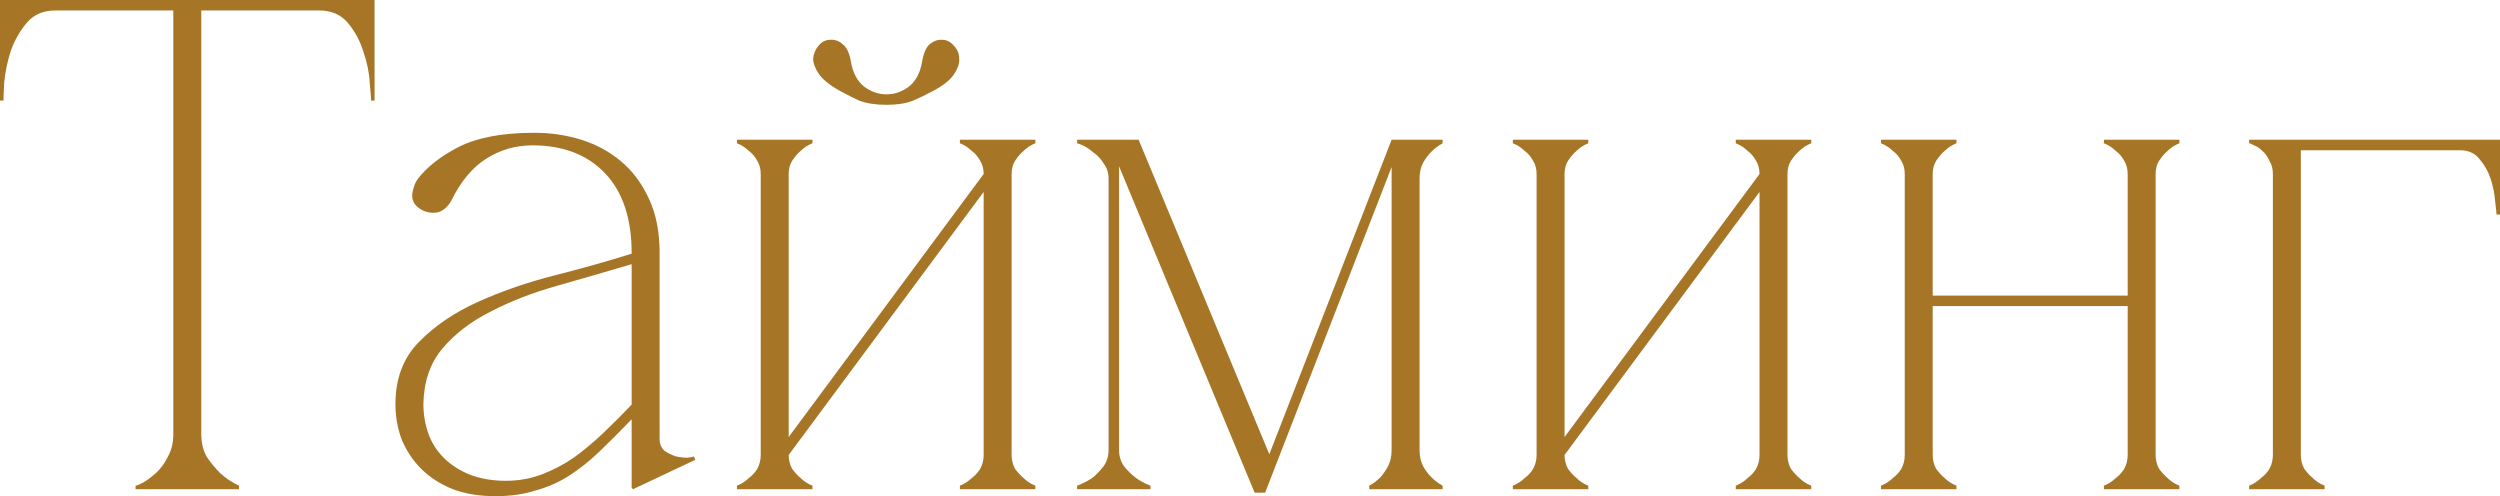
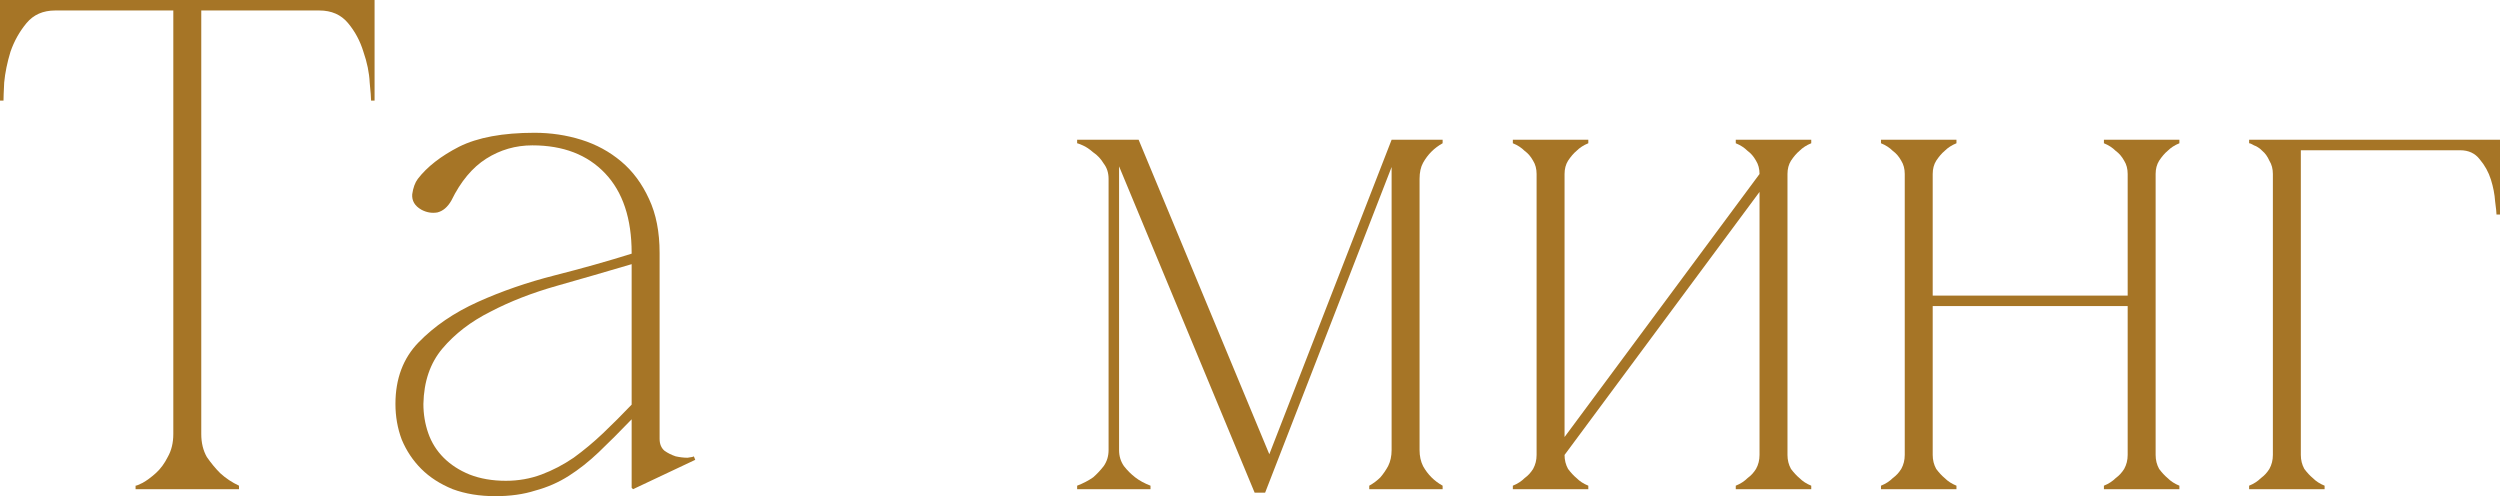
<svg xmlns="http://www.w3.org/2000/svg" viewBox="0 0 128.786 25.56" fill="none">
  <path d="M10.368 22.356C10.368 22.812 10.464 23.208 10.656 23.544C10.872 23.856 11.1 24.132 11.34 24.372C11.628 24.636 11.952 24.852 12.312 25.02V25.2H6.984V25.02C7.032 25.02 7.152 24.972 7.344 24.876C7.56 24.756 7.788 24.588 8.028 24.372C8.268 24.156 8.472 23.88 8.64 23.544C8.832 23.208 8.928 22.812 8.928 22.356H10.368ZM10.368 0V22.356H8.928V0H10.368ZM2.844 0H16.452V0.54H2.844V0ZM16.452 0H19.296V5.184H19.116C19.116 5.04 19.092 4.728 19.044 4.248C19.02 3.744 18.912 3.216 18.72 2.664C18.552 2.112 18.288 1.62 17.928 1.188C17.568 0.756 17.076 0.54 16.452 0.54V0ZM2.844 0.54C2.22 0.54 1.728 0.756 1.368 1.188C1.008 1.62 0.732 2.112 0.54 2.664C0.372 3.216 0.264 3.744 0.216 4.248C0.192 4.728 0.18 5.04 0.18 5.184H0V0H2.844V0.54Z" fill="#A67526" />
  <path d="M32.611 25.2L32.539 25.128V13.032C32.539 11.256 32.083 9.888 31.171 8.928C30.259 7.968 29.011 7.488 27.427 7.488C26.563 7.488 25.771 7.716 25.051 8.172C24.331 8.628 23.731 9.348 23.251 10.332C23.059 10.668 22.819 10.872 22.531 10.944C22.243 10.992 21.967 10.944 21.703 10.8C21.367 10.608 21.211 10.344 21.235 10.008C21.283 9.672 21.379 9.408 21.523 9.216C22.003 8.592 22.711 8.04 23.647 7.56C24.607 7.08 25.903 6.84 27.535 6.84C28.375 6.84 29.179 6.96 29.947 7.2C30.715 7.44 31.399 7.812 31.999 8.316C32.599 8.82 33.079 9.468 33.439 10.26C33.799 11.028 33.979 11.952 33.979 13.032V22.608C33.979 22.872 34.063 23.076 34.231 23.22C34.399 23.34 34.591 23.436 34.807 23.508C35.023 23.556 35.227 23.58 35.419 23.58C35.611 23.556 35.719 23.532 35.743 23.508L35.815 23.688L32.611 25.2ZM32.539 21.6C31.939 22.224 31.375 22.788 30.847 23.292C30.343 23.772 29.827 24.18 29.299 24.516C28.771 24.852 28.195 25.104 27.571 25.272C26.971 25.464 26.287 25.56 25.519 25.56C24.703 25.56 23.971 25.44 23.323 25.2C22.675 24.936 22.135 24.588 21.703 24.156C21.271 23.724 20.935 23.22 20.695 22.644C20.479 22.068 20.371 21.456 20.371 20.808C20.371 19.512 20.767 18.456 21.559 17.64C22.375 16.8 23.395 16.104 24.619 15.552C25.843 15 27.163 14.544 28.579 14.184C29.995 13.824 31.315 13.452 32.539 13.068V13.608C31.243 13.992 29.959 14.364 28.687 14.724C27.415 15.084 26.275 15.528 25.267 16.056C24.259 16.56 23.431 17.196 22.783 17.964C22.159 18.708 21.835 19.656 21.811 20.808C21.811 21.336 21.895 21.84 22.063 22.32C22.231 22.8 22.495 23.22 22.855 23.58C23.215 23.94 23.659 24.228 24.187 24.444C24.739 24.66 25.363 24.768 26.059 24.768C26.707 24.768 27.319 24.66 27.895 24.444C28.471 24.228 29.023 23.94 29.551 23.58C30.079 23.196 30.583 22.776 31.063 22.32C31.567 21.84 32.059 21.348 32.539 20.844V21.6Z" fill="#A67526" />
-   <path d="M45.668 5.4C46.221 5.4 46.677 5.328 47.036 5.184C47.421 5.016 47.721 4.872 47.936 4.752C48.513 4.464 48.909 4.164 49.125 3.852C49.341 3.54 49.436 3.264 49.413 3.024C49.413 2.76 49.316 2.532 49.125 2.34C48.957 2.148 48.765 2.052 48.548 2.052C48.333 2.028 48.116 2.1 47.901 2.268C47.709 2.436 47.577 2.736 47.504 3.168C47.409 3.744 47.18 4.176 46.821 4.464C46.46 4.728 46.077 4.86 45.668 4.86C45.26 4.86 44.877 4.728 44.517 4.464C44.156 4.176 43.929 3.744 43.833 3.168C43.761 2.736 43.617 2.436 43.4 2.268C43.209 2.1 42.992 2.028 42.753 2.052C42.536 2.052 42.345 2.148 42.177 2.34C42.009 2.532 41.912 2.76 41.889 3.024C41.889 3.264 41.997 3.54 42.212 3.852C42.453 4.164 42.848 4.464 43.4 4.752C43.617 4.872 43.904 5.016 44.265 5.184C44.648 5.328 45.117 5.4 45.668 5.4ZM50.672 8.964H51.357L40.629 23.436H39.944L50.672 8.964ZM40.629 8.964V23.436H39.188V8.964H40.629ZM52.113 8.964V23.436H50.672V8.964H52.113ZM52.113 23.436C52.113 23.7 52.172 23.94 52.292 24.156C52.437 24.348 52.581 24.504 52.725 24.624C52.893 24.792 53.096 24.924 53.337 25.02V25.2H49.448V25.02C49.689 24.924 49.892 24.792 50.06 24.624C50.228 24.504 50.372 24.348 50.492 24.156C50.613 23.94 50.672 23.7 50.672 23.436H52.113ZM39.188 8.964C39.188 8.7 39.129 8.472 39.009 8.28C38.888 8.064 38.744 7.896 38.577 7.776C38.409 7.608 38.205 7.476 37.965 7.38V7.2H41.853V7.38C41.612 7.476 41.409 7.608 41.241 7.776C41.097 7.896 40.953 8.064 40.809 8.28C40.688 8.472 40.629 8.7 40.629 8.964H39.188ZM50.672 8.964C50.672 8.7 50.613 8.472 50.492 8.28C50.372 8.064 50.228 7.896 50.06 7.776C49.892 7.608 49.689 7.476 49.448 7.38V7.2H53.337V7.38C53.096 7.476 52.893 7.608 52.725 7.776C52.581 7.896 52.437 8.064 52.292 8.28C52.172 8.472 52.113 8.7 52.113 8.964H50.672ZM40.629 23.436C40.629 23.7 40.688 23.94 40.809 24.156C40.953 24.348 41.097 24.504 41.241 24.624C41.409 24.792 41.612 24.924 41.853 25.02V25.2H37.965V25.02C38.205 24.924 38.409 24.792 38.577 24.624C38.744 24.504 38.888 24.348 39.009 24.156C39.129 23.94 39.188 23.7 39.188 23.436H40.629Z" fill="#A67526" />
  <path d="M57.648 23.184C57.648 23.496 57.732 23.772 57.9 24.012C58.068 24.228 58.26 24.42 58.476 24.588C58.692 24.756 58.956 24.9 59.268 25.02V25.2H55.488V25.02C55.8 24.9 56.076 24.756 56.316 24.588C56.508 24.42 56.688 24.228 56.856 24.012C57.024 23.772 57.108 23.496 57.108 23.184V9.216C57.108 8.904 57.024 8.64 56.856 8.424C56.712 8.184 56.532 7.992 56.316 7.848C56.124 7.68 55.944 7.56 55.776 7.488C55.608 7.416 55.512 7.38 55.488 7.38V7.2H58.656L65.388 23.4L71.688 7.2H74.316V7.38C74.1 7.5 73.908 7.644 73.74 7.812C73.572 7.98 73.428 8.172 73.308 8.388C73.188 8.604 73.128 8.88 73.128 9.216V23.184C73.128 23.496 73.188 23.772 73.308 24.012C73.428 24.228 73.572 24.42 73.74 24.588C73.908 24.756 74.1 24.9 74.316 25.02V25.2H70.536V25.02C70.752 24.9 70.944 24.756 71.112 24.588C71.256 24.42 71.388 24.228 71.508 24.012C71.628 23.772 71.688 23.496 71.688 23.184V8.604L65.172 25.38H64.632L57.648 8.568V23.184Z" fill="#A67526" />
  <path d="M90.641 8.964H91.325L80.597 23.436H79.913L90.641 8.964ZM80.597 8.964V23.436H79.157V8.964H80.597ZM92.081 8.964V23.436H90.641V8.964H92.081ZM92.081 23.436C92.081 23.7 92.141 23.94 92.261 24.156C92.405 24.348 92.549 24.504 92.693 24.624C92.861 24.792 93.065 24.924 93.305 25.02V25.2H89.417V25.02C89.657 24.924 89.861 24.792 90.029 24.624C90.197 24.504 90.341 24.348 90.461 24.156C90.581 23.94 90.641 23.7 90.641 23.436H92.081ZM79.157 8.964C79.157 8.7 79.097 8.472 78.977 8.28C78.857 8.064 78.713 7.896 78.545 7.776C78.377 7.608 78.173 7.476 77.933 7.38V7.2H81.821V7.38C81.581 7.476 81.377 7.608 81.209 7.776C81.065 7.896 80.921 8.064 80.777 8.28C80.657 8.472 80.597 8.7 80.597 8.964H79.157ZM90.641 8.964C90.641 8.7 90.581 8.472 90.461 8.28C90.341 8.064 90.197 7.896 90.029 7.776C89.861 7.608 89.657 7.476 89.417 7.38V7.2H93.305V7.38C93.065 7.476 92.861 7.608 92.693 7.776C92.549 7.896 92.405 8.064 92.261 8.28C92.141 8.472 92.081 8.7 92.081 8.964H90.641ZM80.597 23.436C80.597 23.7 80.657 23.94 80.777 24.156C80.921 24.348 81.065 24.504 81.209 24.624C81.377 24.792 81.581 24.924 81.821 25.02V25.2H77.933V25.02C78.173 24.924 78.377 24.792 78.545 24.624C78.713 24.504 78.857 24.348 78.977 24.156C79.097 23.94 79.157 23.7 79.157 23.436H80.597Z" fill="#A67526" />
  <path d="M99.562 8.964V23.436H98.122V8.964H99.562ZM99.562 23.436C99.562 23.7 99.622 23.94 99.742 24.156C99.886 24.348 100.03 24.504 100.174 24.624C100.342 24.792 100.546 24.924 100.786 25.02V25.2H96.898V25.02C97.138 24.924 97.342 24.792 97.51 24.624C97.678 24.504 97.822 24.348 97.942 24.156C98.062 23.94 98.122 23.7 98.122 23.436H99.562ZM111.046 8.964V23.436H109.606V8.964H111.046ZM111.046 23.436C111.046 23.7 111.106 23.94 111.226 24.156C111.37 24.348 111.514 24.504 111.658 24.624C111.826 24.792 112.03 24.924 112.27 25.02V25.2H108.382V25.02C108.622 24.924 108.826 24.792 108.994 24.624C109.162 24.504 109.306 24.348 109.426 24.156C109.546 23.94 109.606 23.7 109.606 23.436H111.046ZM98.878 15.228H110.29V15.768H98.878V15.228ZM98.122 8.964C98.122 8.7 98.062 8.472 97.942 8.28C97.822 8.064 97.678 7.896 97.51 7.776C97.342 7.608 97.138 7.476 96.898 7.38V7.2H100.786V7.38C100.546 7.476 100.342 7.608 100.174 7.776C100.03 7.896 99.886 8.064 99.742 8.28C99.622 8.472 99.562 8.7 99.562 8.964H98.122ZM109.606 8.964C109.606 8.7 109.546 8.472 109.426 8.28C109.306 8.064 109.162 7.896 108.994 7.776C108.826 7.608 108.622 7.476 108.382 7.38V7.2H112.27V7.38C112.03 7.476 111.826 7.608 111.658 7.776C111.514 7.896 111.37 8.064 111.226 8.28C111.106 8.472 111.046 8.7 111.046 8.964H109.606Z" fill="#A67526" />
  <path d="M118.526 8.964V23.436H117.086V8.964H118.526ZM118.526 23.436C118.526 23.7 118.586 23.94 118.706 24.156C118.85 24.348 118.994 24.504 119.138 24.624C119.306 24.792 119.51 24.924 119.75 25.02V25.2H115.862V25.02C116.102 24.924 116.306 24.792 116.474 24.624C116.642 24.504 116.786 24.348 116.906 24.156C117.026 23.94 117.086 23.7 117.086 23.436H118.526ZM118.526 7.2H126.734V7.74H118.526V7.2ZM126.734 7.2H128.786V11.052H128.606C128.606 10.956 128.582 10.728 128.534 10.368C128.51 10.008 128.438 9.636 128.318 9.252C128.198 8.868 128.006 8.52 127.742 8.208C127.502 7.896 127.166 7.74 126.734 7.74V7.2ZM117.086 8.964C117.086 8.7 117.026 8.472 116.906 8.28C116.81 8.064 116.69 7.896 116.546 7.776C116.402 7.632 116.258 7.536 116.114 7.488C115.994 7.416 115.91 7.38 115.862 7.38V7.2H118.526V8.964H117.086Z" fill="#A67526" />
</svg>